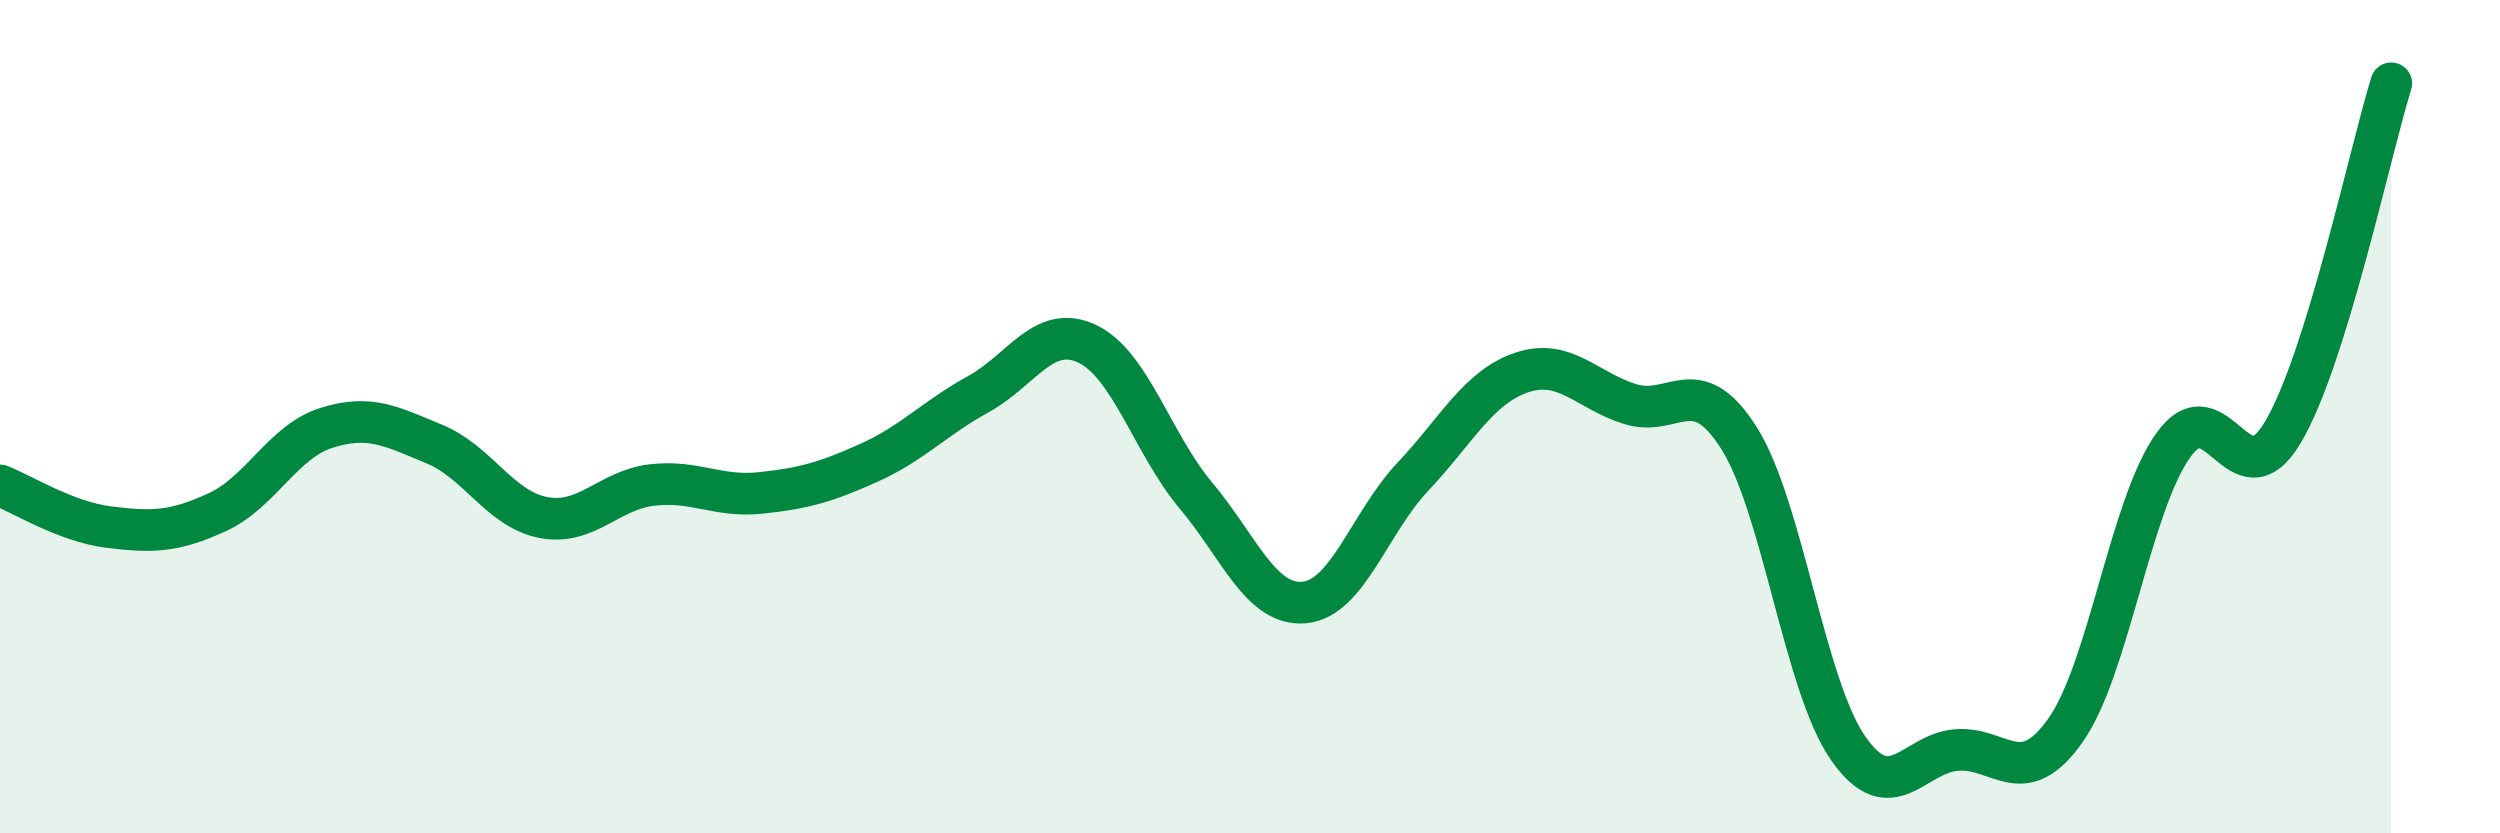
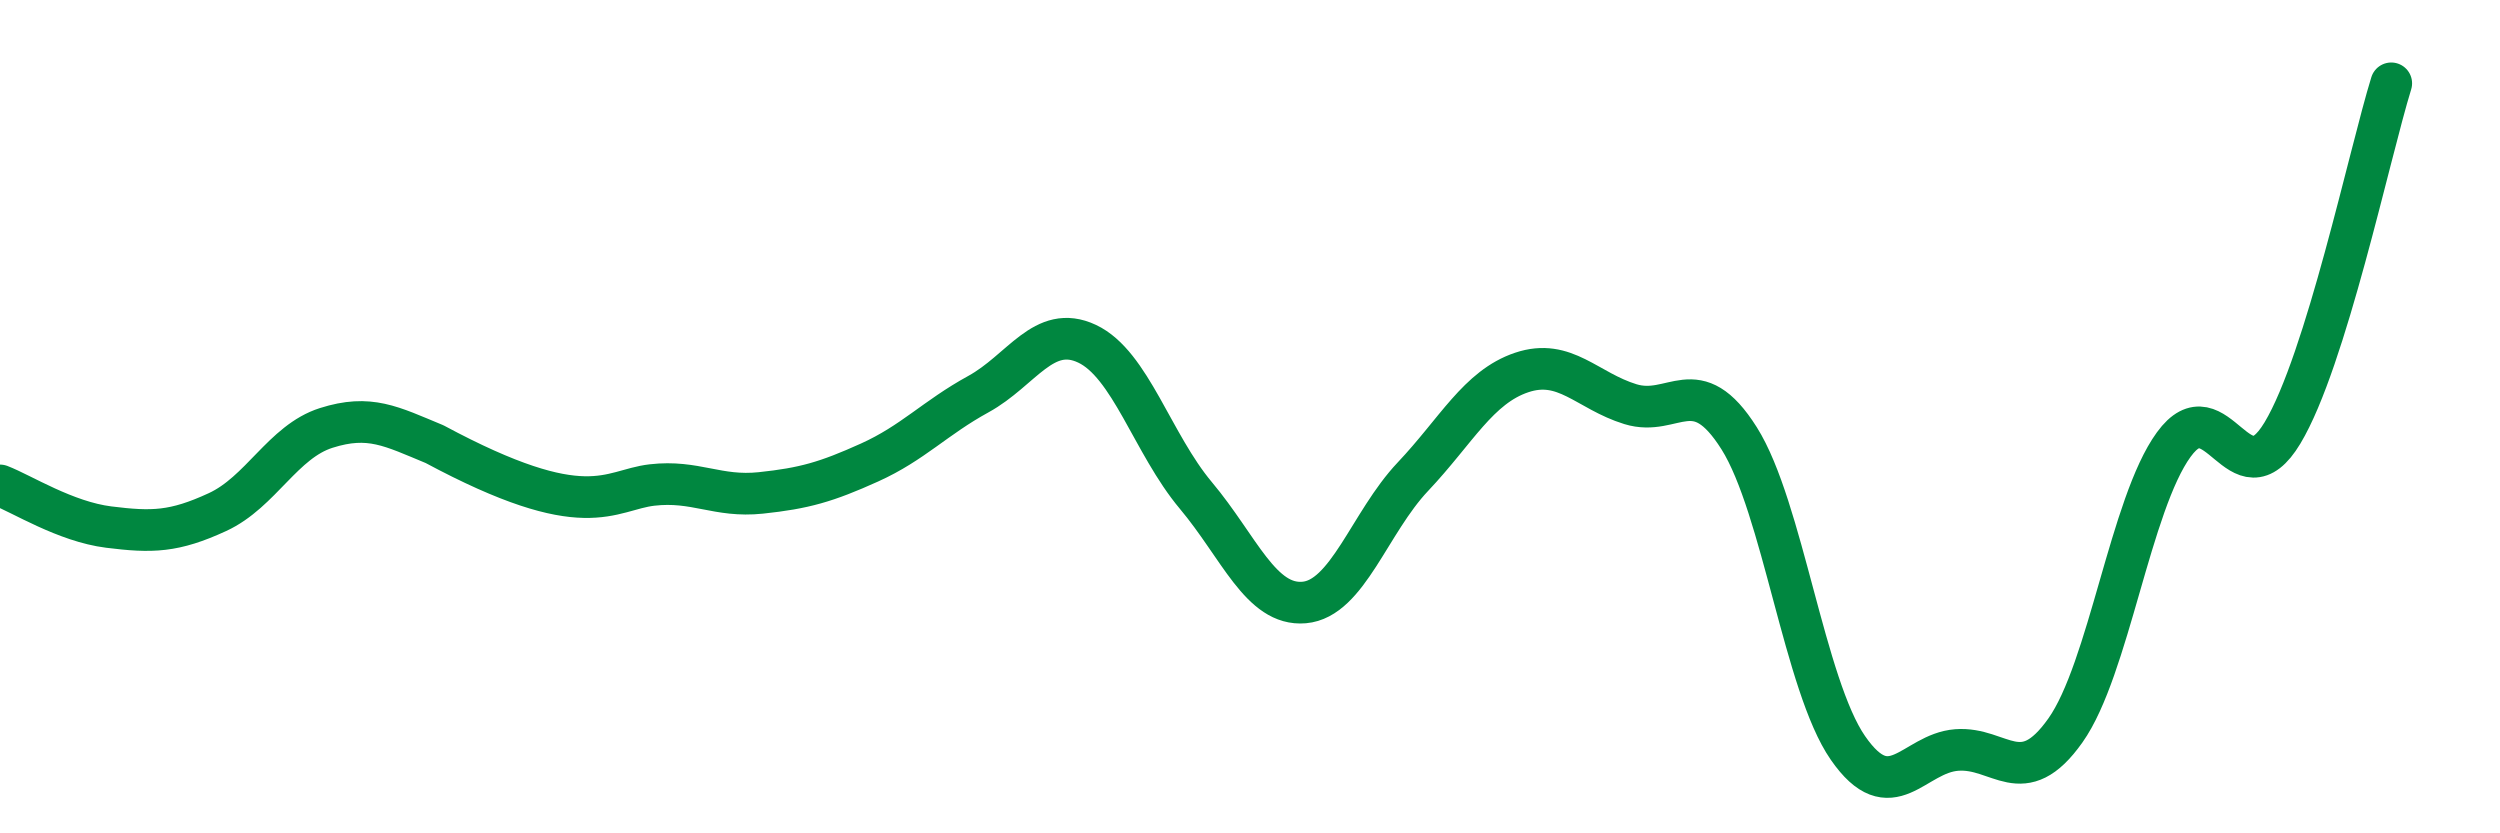
<svg xmlns="http://www.w3.org/2000/svg" width="60" height="20" viewBox="0 0 60 20">
-   <path d="M 0,11.65 C 0.52,11.85 1.57,12.52 2.61,12.65 C 3.65,12.78 4.18,12.77 5.22,12.29 C 6.26,11.81 6.79,10.6 7.83,10.27 C 8.87,9.94 9.39,10.23 10.43,10.66 C 11.47,11.09 12,12.22 13.04,12.42 C 14.08,12.62 14.61,11.76 15.65,11.64 C 16.69,11.52 17.22,11.94 18.26,11.83 C 19.3,11.72 19.83,11.57 20.87,11.1 C 21.91,10.63 22.44,10.03 23.48,9.46 C 24.52,8.89 25.05,7.76 26.09,8.25 C 27.13,8.74 27.66,10.65 28.7,11.89 C 29.74,13.13 30.26,14.55 31.3,14.46 C 32.34,14.37 32.87,12.54 33.91,11.44 C 34.95,10.34 35.48,9.29 36.52,8.94 C 37.56,8.59 38.09,9.38 39.13,9.7 C 40.17,10.02 40.7,8.87 41.74,10.52 C 42.78,12.17 43.31,16.45 44.35,17.95 C 45.39,19.45 45.92,18.08 46.96,18 C 48,17.92 48.53,19 49.57,17.53 C 50.61,16.06 51.13,12.1 52.17,10.67 C 53.21,9.24 53.74,12.12 54.78,10.39 C 55.82,8.66 56.87,3.68 57.39,2L57.39 20L0 20Z" fill="#008740" opacity="0.1" stroke-linecap="round" stroke-linejoin="round" />
-   <path d="M 0,11.65 C 0.52,11.85 1.57,12.52 2.61,12.65 C 3.65,12.78 4.18,12.77 5.22,12.29 C 6.26,11.81 6.79,10.6 7.83,10.27 C 8.87,9.94 9.39,10.23 10.43,10.66 C 11.47,11.09 12,12.22 13.04,12.42 C 14.08,12.62 14.61,11.76 15.65,11.64 C 16.69,11.52 17.22,11.94 18.26,11.83 C 19.3,11.72 19.83,11.57 20.87,11.1 C 21.91,10.63 22.44,10.03 23.48,9.46 C 24.52,8.89 25.05,7.76 26.09,8.25 C 27.13,8.74 27.66,10.65 28.7,11.89 C 29.74,13.13 30.26,14.55 31.3,14.46 C 32.34,14.37 32.87,12.54 33.91,11.44 C 34.95,10.34 35.48,9.29 36.52,8.94 C 37.56,8.59 38.09,9.38 39.13,9.7 C 40.17,10.02 40.7,8.87 41.74,10.52 C 42.78,12.17 43.31,16.45 44.35,17.95 C 45.39,19.45 45.92,18.08 46.96,18 C 48,17.92 48.53,19 49.57,17.53 C 50.61,16.06 51.13,12.1 52.17,10.67 C 53.21,9.24 53.74,12.12 54.78,10.39 C 55.82,8.66 56.87,3.68 57.39,2" stroke="#008740" stroke-width="1" fill="none" stroke-linecap="round" stroke-linejoin="round" />
+   <path d="M 0,11.65 C 0.52,11.85 1.57,12.52 2.61,12.65 C 3.65,12.78 4.18,12.77 5.22,12.29 C 6.26,11.81 6.79,10.6 7.83,10.27 C 8.87,9.94 9.39,10.23 10.43,10.66 C 14.08,12.62 14.61,11.76 15.65,11.64 C 16.69,11.52 17.22,11.94 18.26,11.83 C 19.3,11.72 19.83,11.57 20.87,11.1 C 21.91,10.63 22.44,10.03 23.48,9.46 C 24.52,8.89 25.05,7.76 26.09,8.25 C 27.13,8.74 27.66,10.65 28.7,11.89 C 29.74,13.13 30.26,14.55 31.3,14.46 C 32.34,14.37 32.87,12.54 33.91,11.44 C 34.95,10.34 35.48,9.29 36.52,8.94 C 37.56,8.59 38.09,9.38 39.13,9.7 C 40.17,10.02 40.7,8.87 41.74,10.52 C 42.78,12.17 43.31,16.45 44.35,17.95 C 45.39,19.45 45.92,18.08 46.96,18 C 48,17.92 48.53,19 49.57,17.53 C 50.61,16.06 51.13,12.1 52.17,10.67 C 53.21,9.24 53.74,12.12 54.78,10.39 C 55.82,8.66 56.87,3.68 57.39,2" stroke="#008740" stroke-width="1" fill="none" stroke-linecap="round" stroke-linejoin="round" />
</svg>